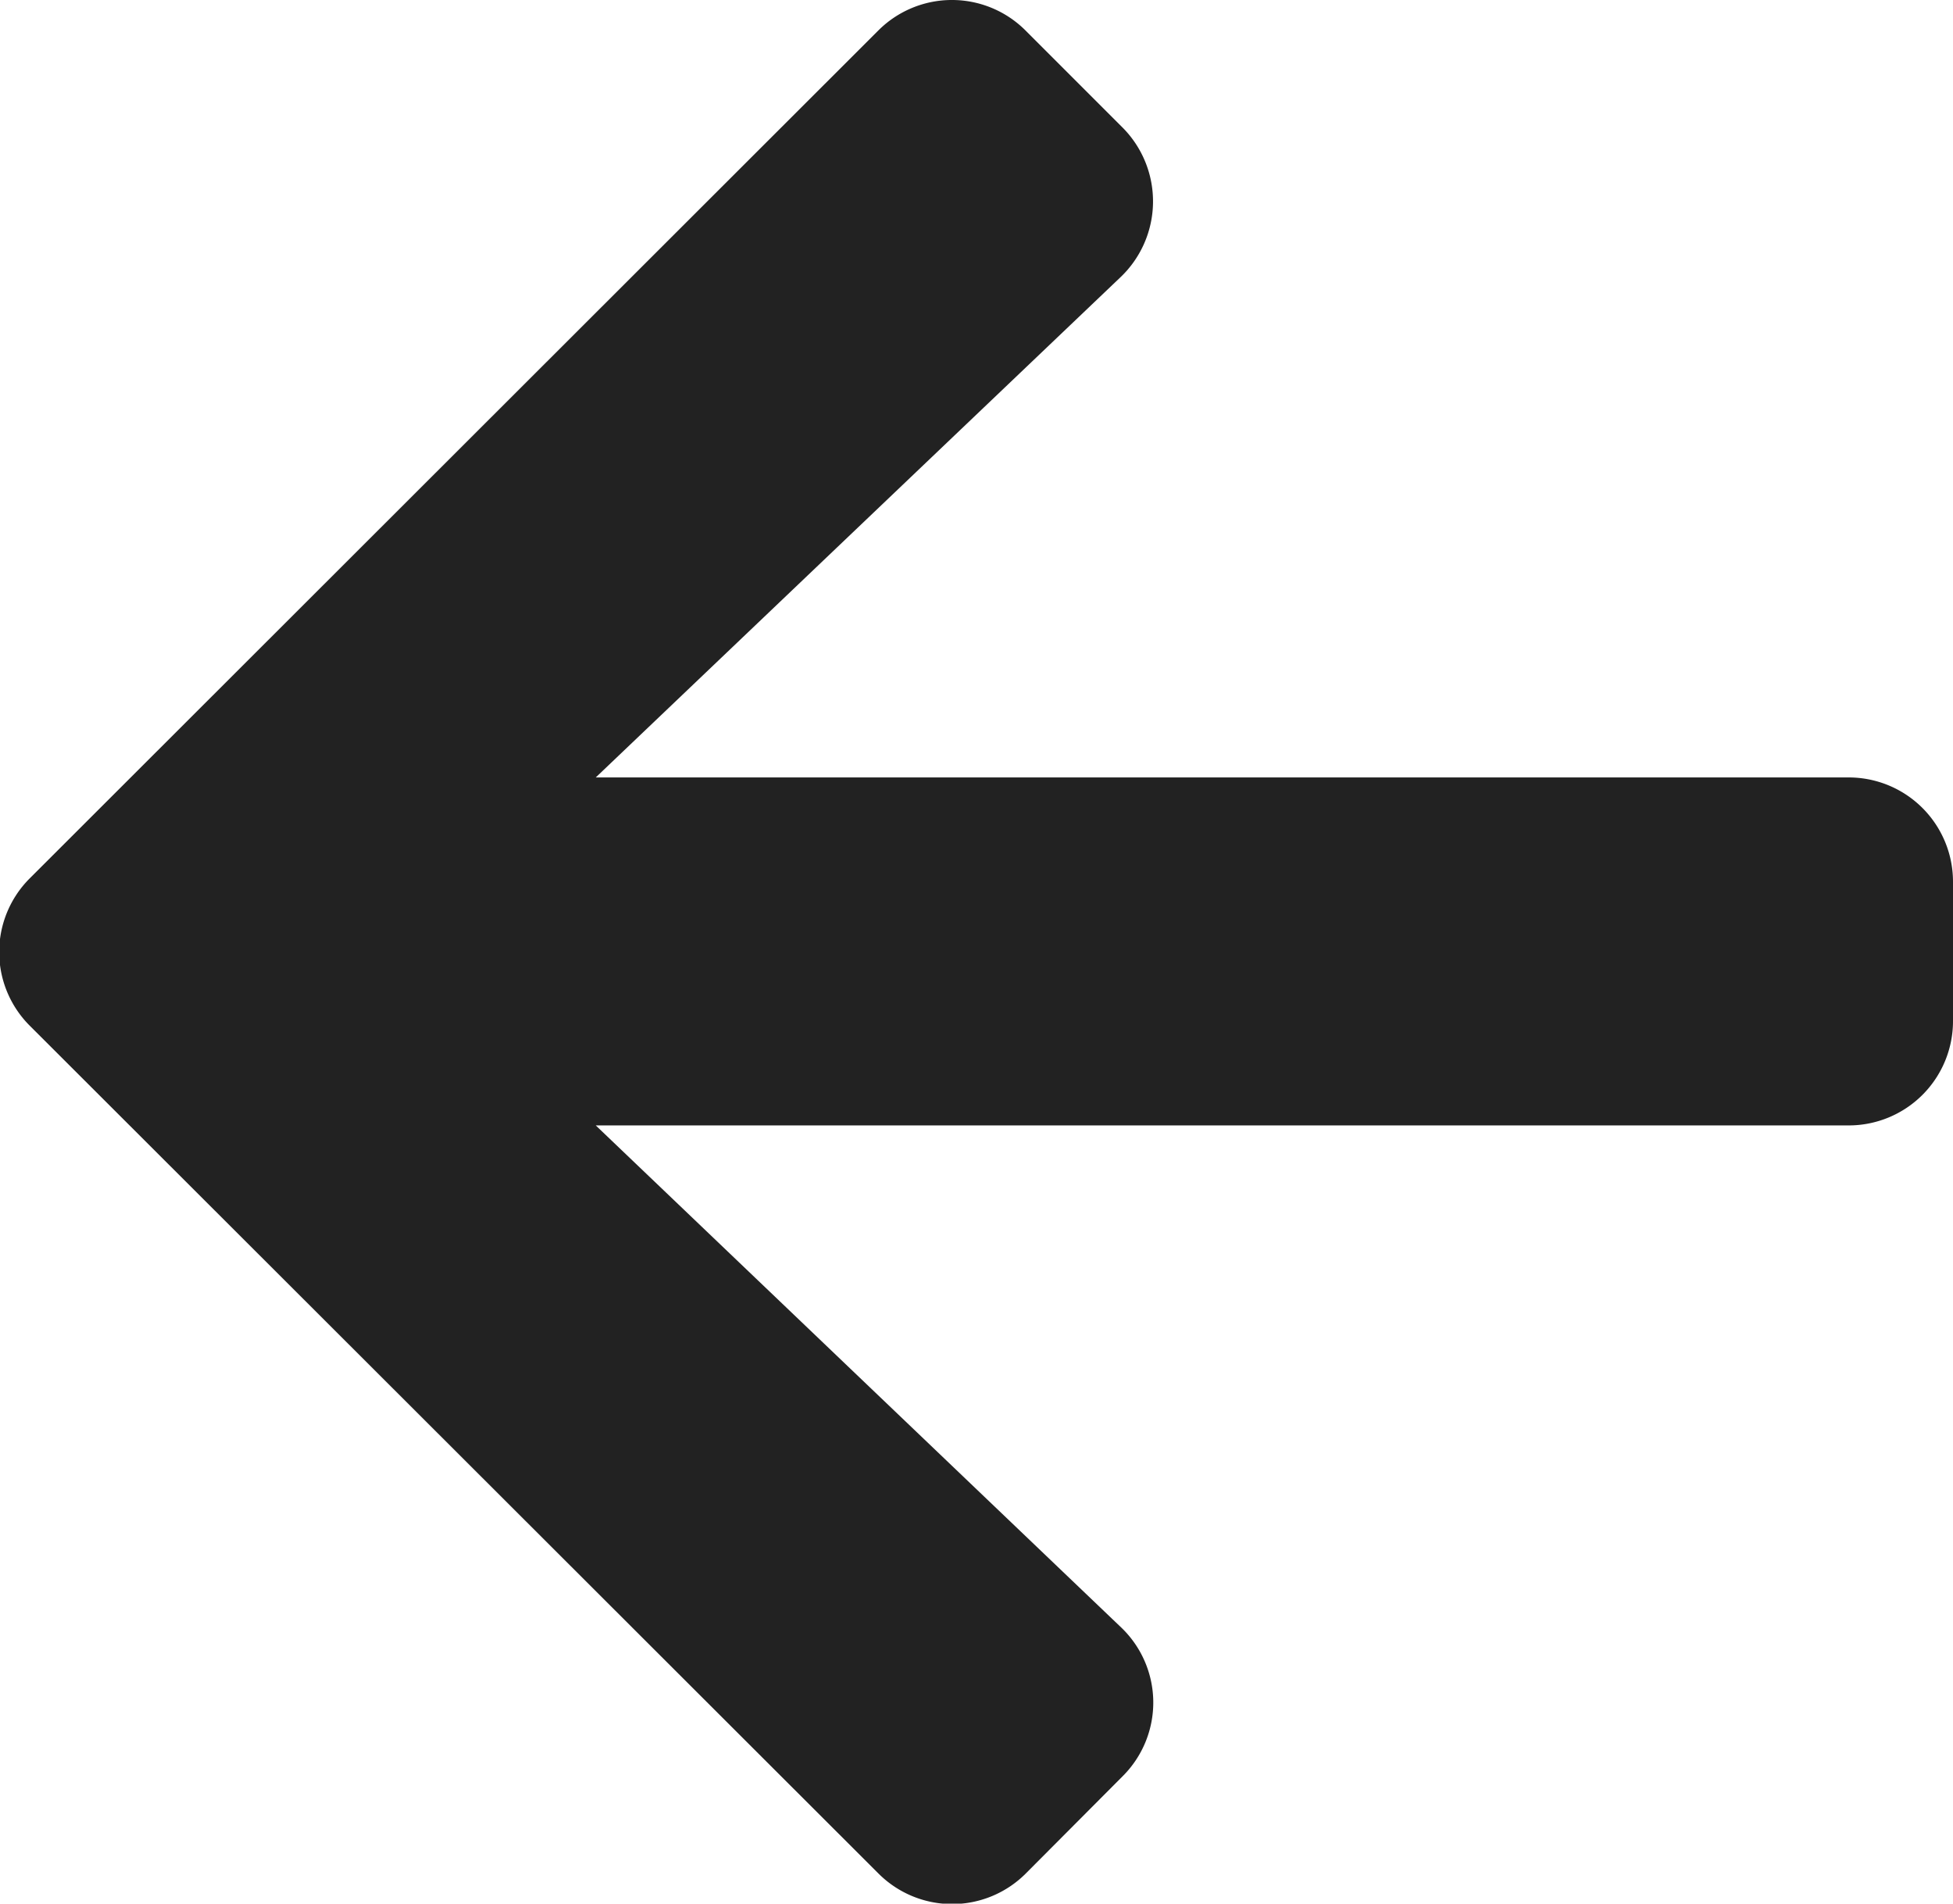
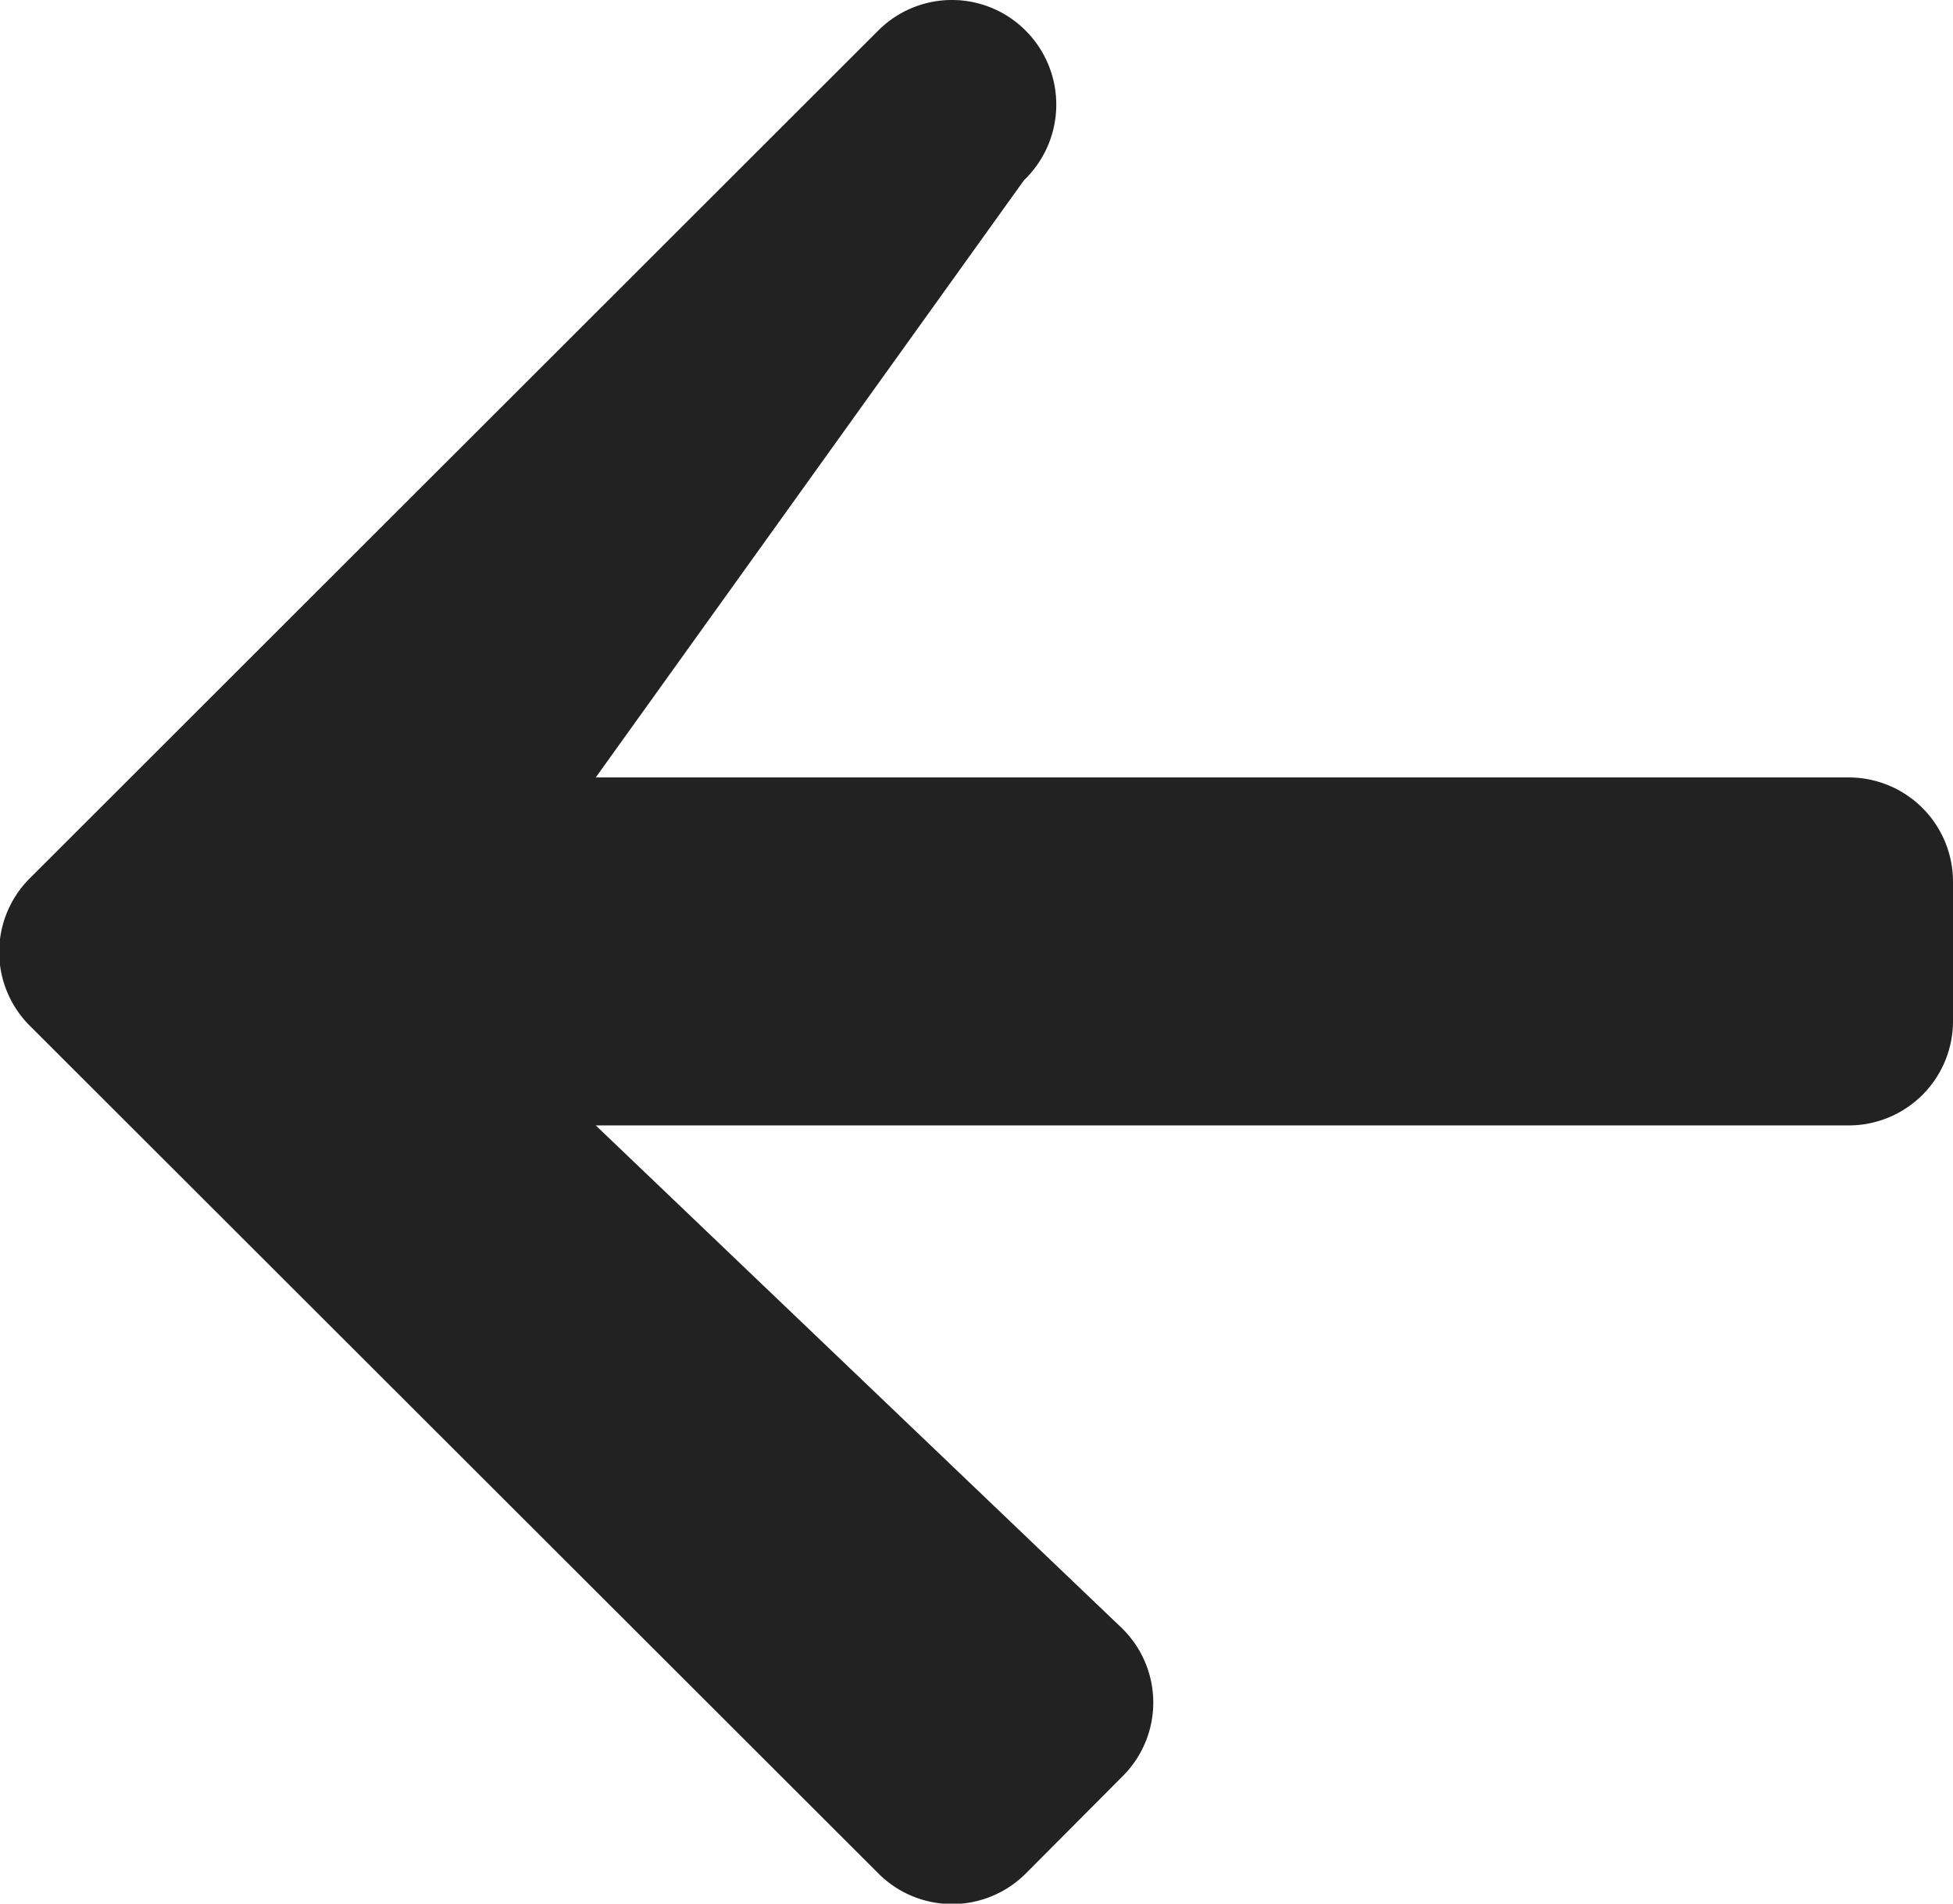
<svg xmlns="http://www.w3.org/2000/svg" width="9.851" height="9.601" viewBox="0 0 9.851 9.601">
-   <path id="Icon_awesome-arrow-right" data-name="Icon awesome-arrow-right" d="M4.188,3.29,4.676,2.8a.525.525,0,0,1,.745,0L9.7,7.074a.525.525,0,0,1,0,.745L5.422,12.093a.525.525,0,0,1-.745,0l-.488-.488a.528.528,0,0,1,.009-.754L6.846,8.327H.528A.526.526,0,0,1,0,7.8V7.1a.526.526,0,0,1,.528-.528H6.846L4.2,4.044A.524.524,0,0,1,4.188,3.29Z" transform="translate(9.851 12.248) rotate(180)" fill="#222" />
+   <path id="Icon_awesome-arrow-right" data-name="Icon awesome-arrow-right" d="M4.188,3.29,4.676,2.8a.525.525,0,0,1,.745,0L9.7,7.074a.525.525,0,0,1,0,.745L5.422,12.093a.525.525,0,0,1-.745,0a.528.528,0,0,1,.009-.754L6.846,8.327H.528A.526.526,0,0,1,0,7.8V7.1a.526.526,0,0,1,.528-.528H6.846L4.2,4.044A.524.524,0,0,1,4.188,3.29Z" transform="translate(9.851 12.248) rotate(180)" fill="#222" />
</svg>